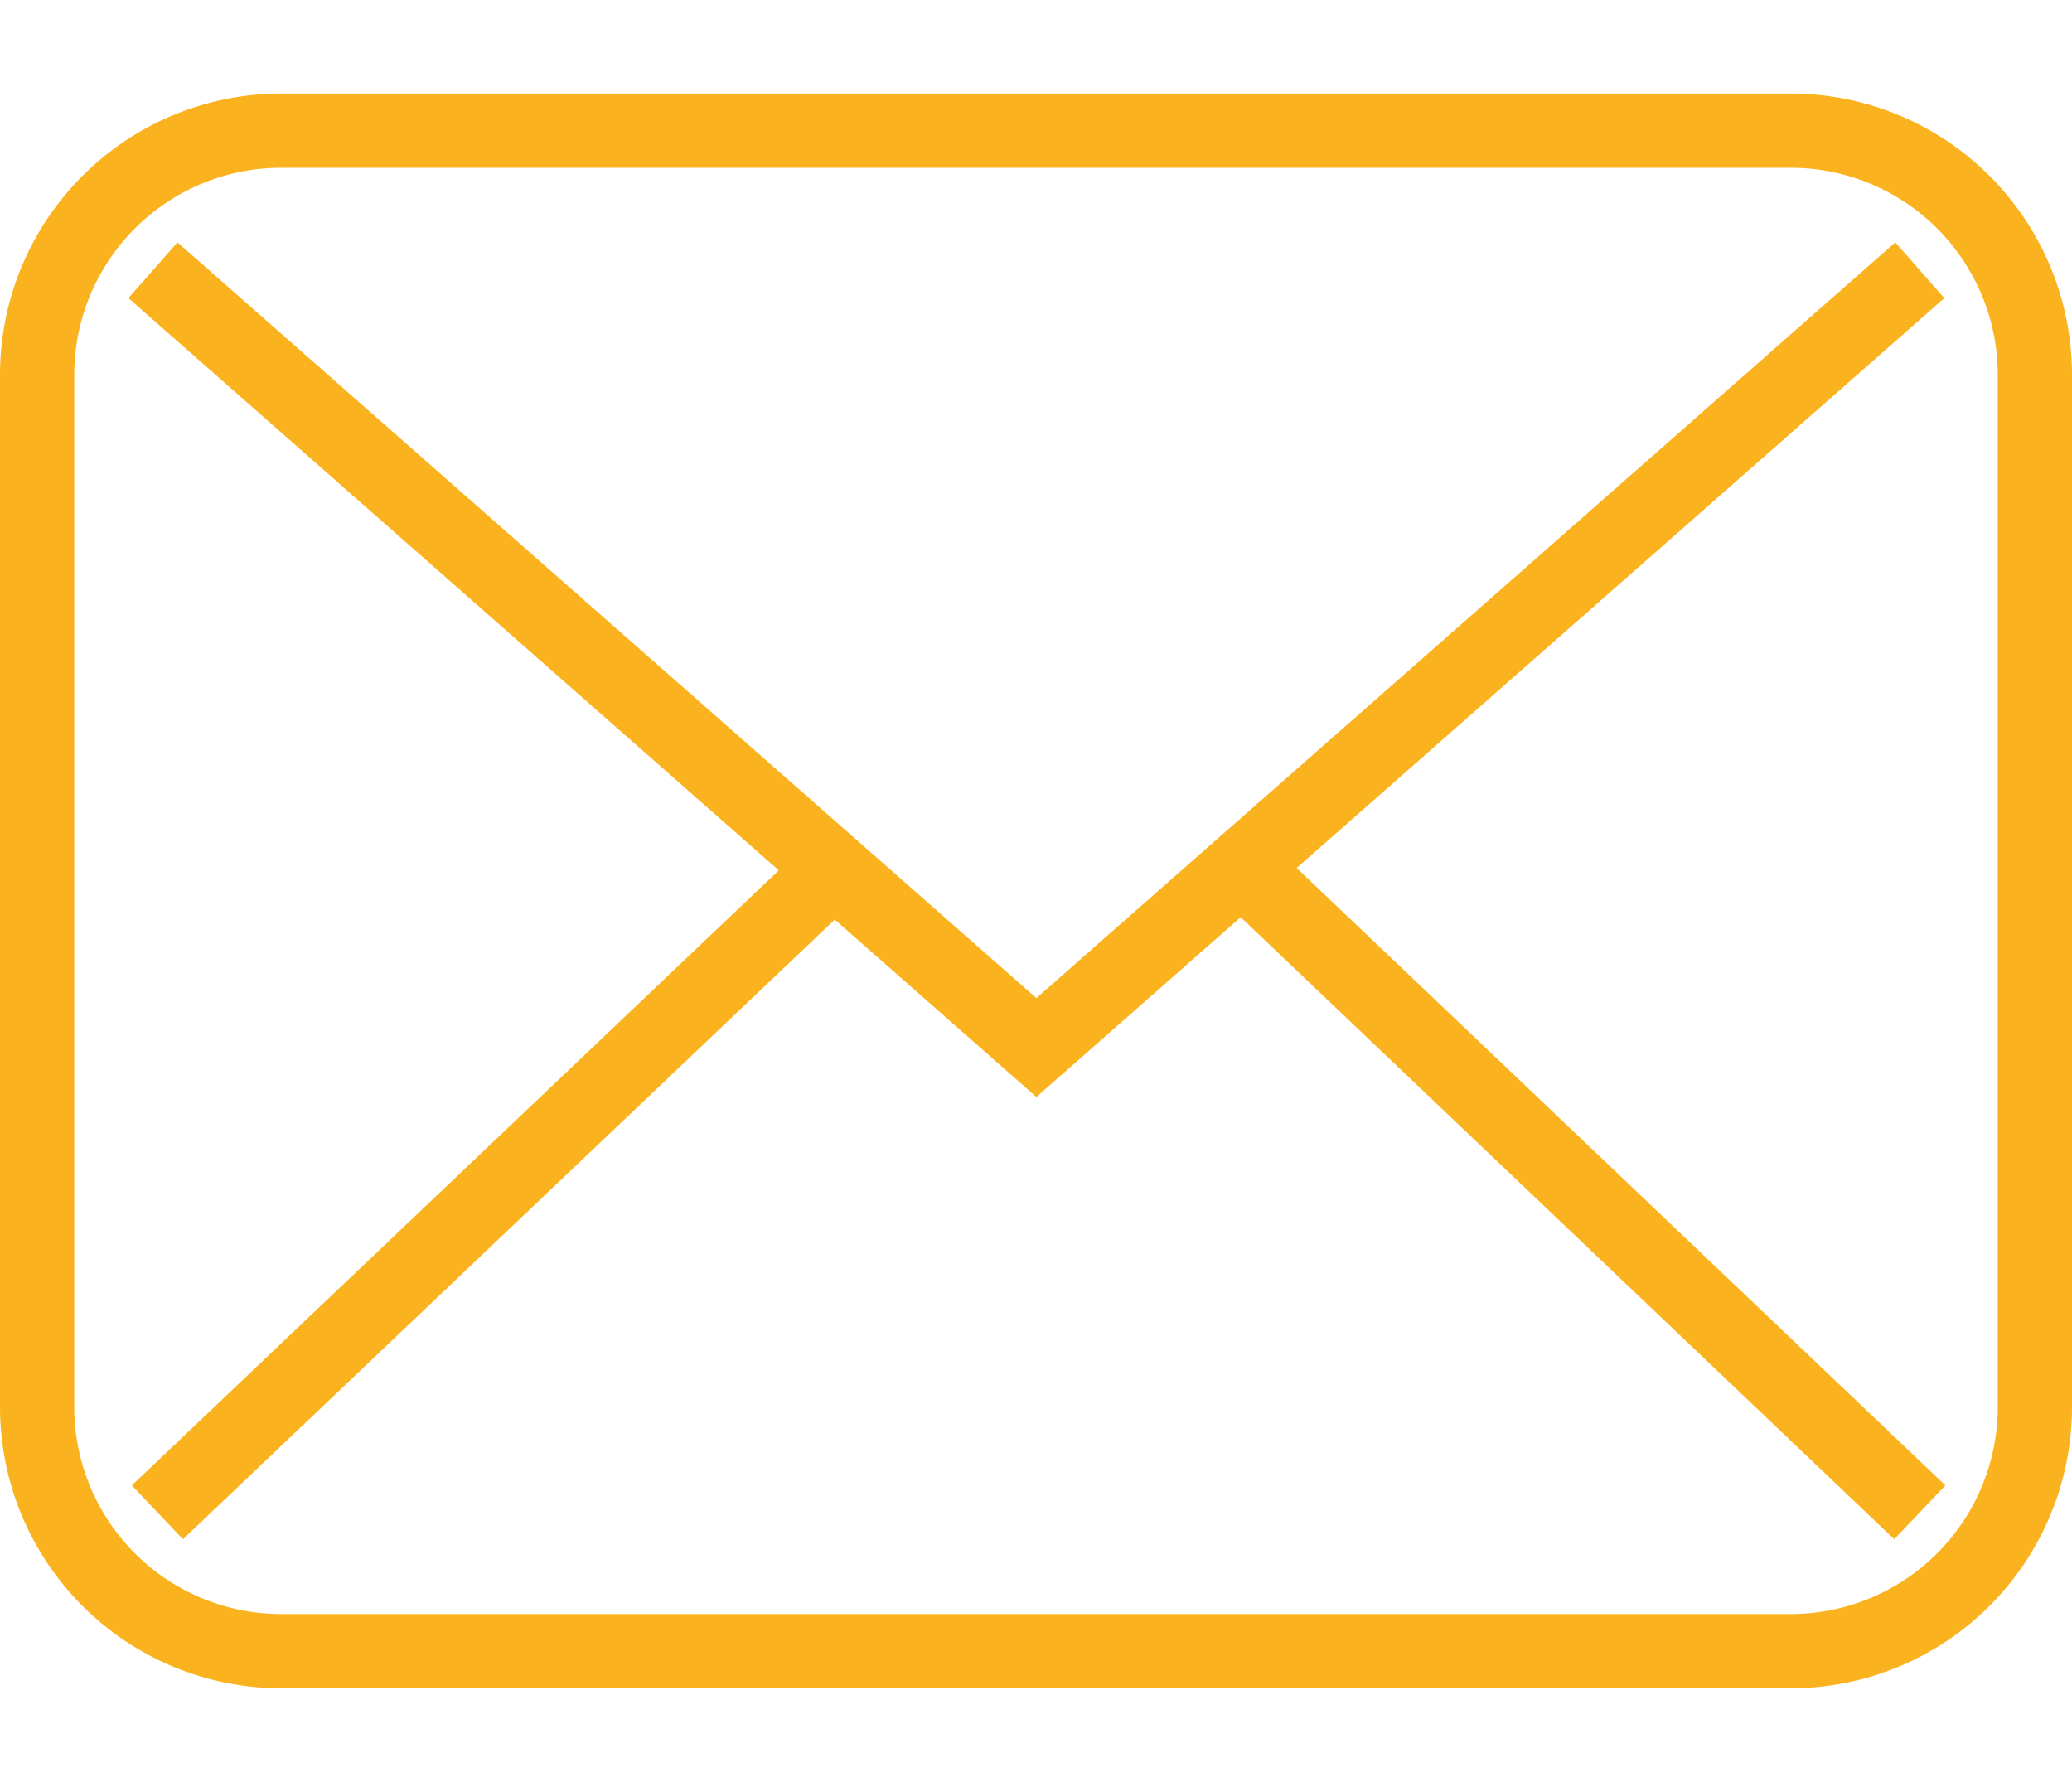
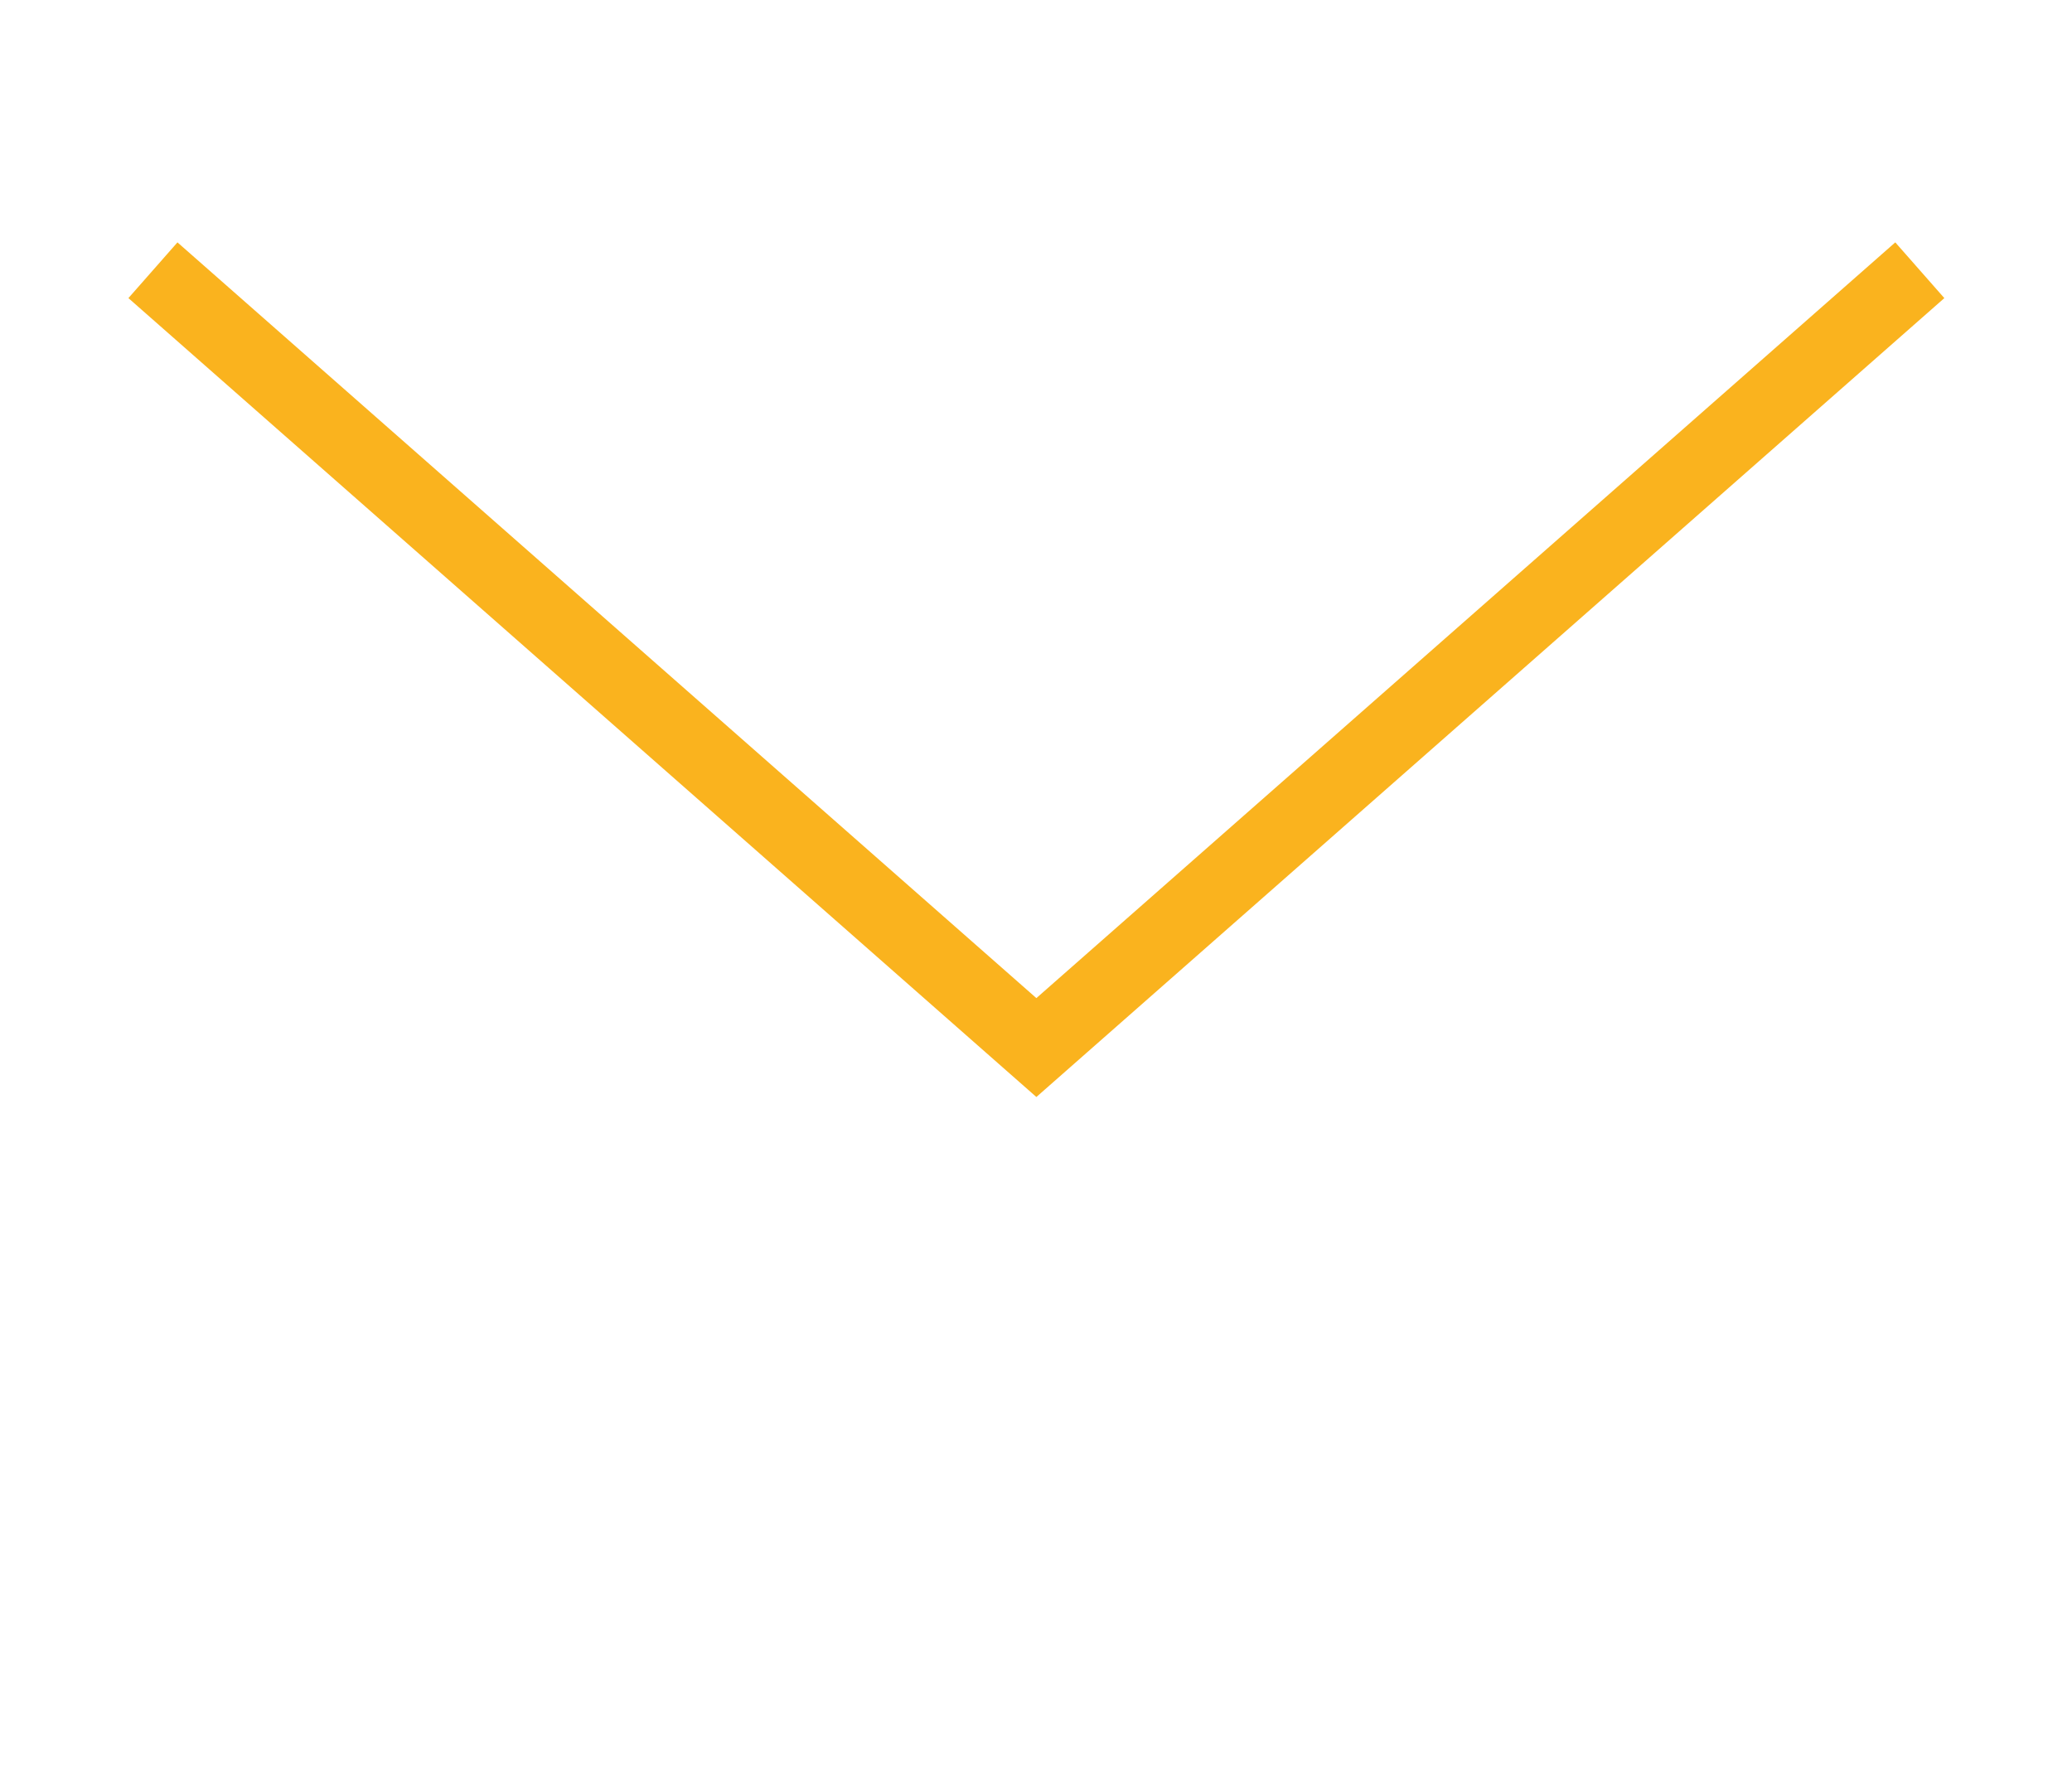
<svg xmlns="http://www.w3.org/2000/svg" id="mail_icon" viewBox="0 0 27.91 24">
  <defs>
    <style>.cls-1{fill:none;stroke:#fab31e;stroke-miterlimit:10}</style>
  </defs>
  <title>assets_SVG</title>
  <g id="mail_icon-2" data-name="mail_icon">
-     <path id="mail_icon4" class="cls-1" d="M24.13 1.76H3.79A3.29 3.29 0 0 0 .5 5.05v13.9a3.29 3.29 0 0 0 3.29 3.29h20.33a3.29 3.29 0 0 0 3.29-3.29V5.06a3.29 3.29 0 0 0-3.28-3.3z" />
    <path id="mail_icon3" class="cls-1" d="M2.06 3.64l11.9 10.47 11.9-10.47" />
-     <path id="mail_icon2" class="cls-1" d="M2.12 20.37l9.11-8.66" />
-     <path id="mail_icon1" class="cls-1" d="M25.86 20.37l-9.1-8.66" />
  </g>
</svg>